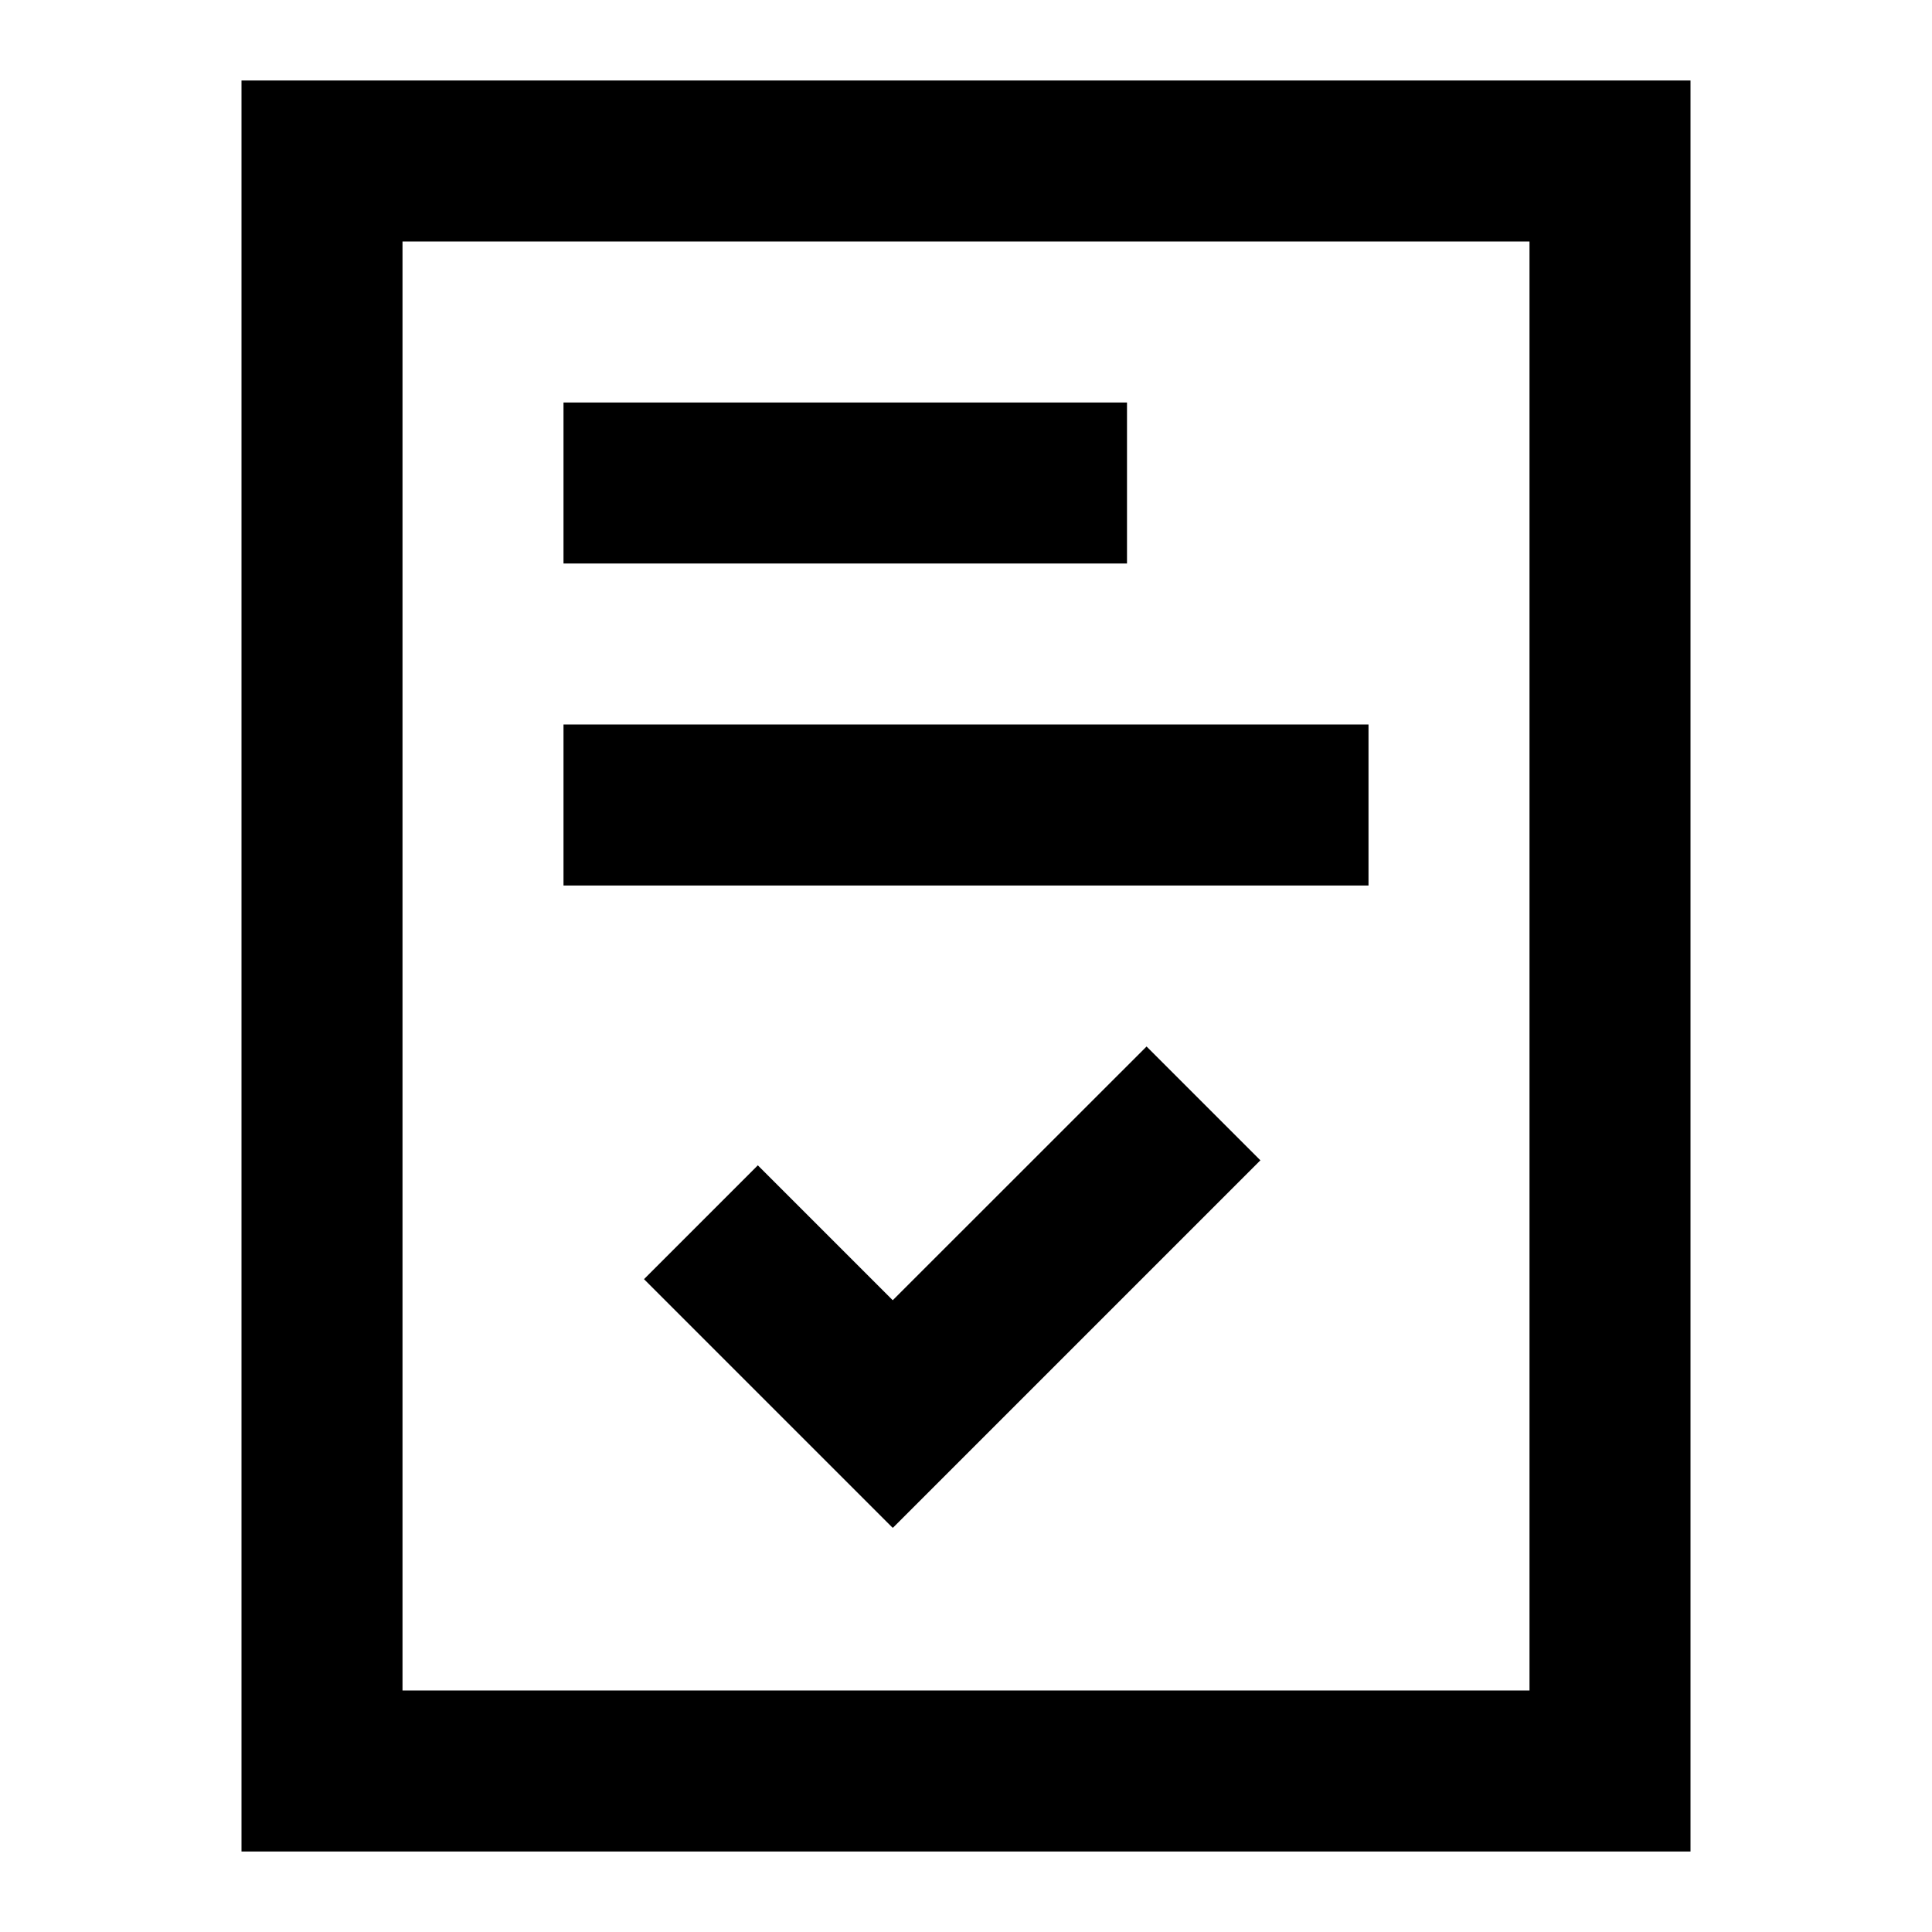
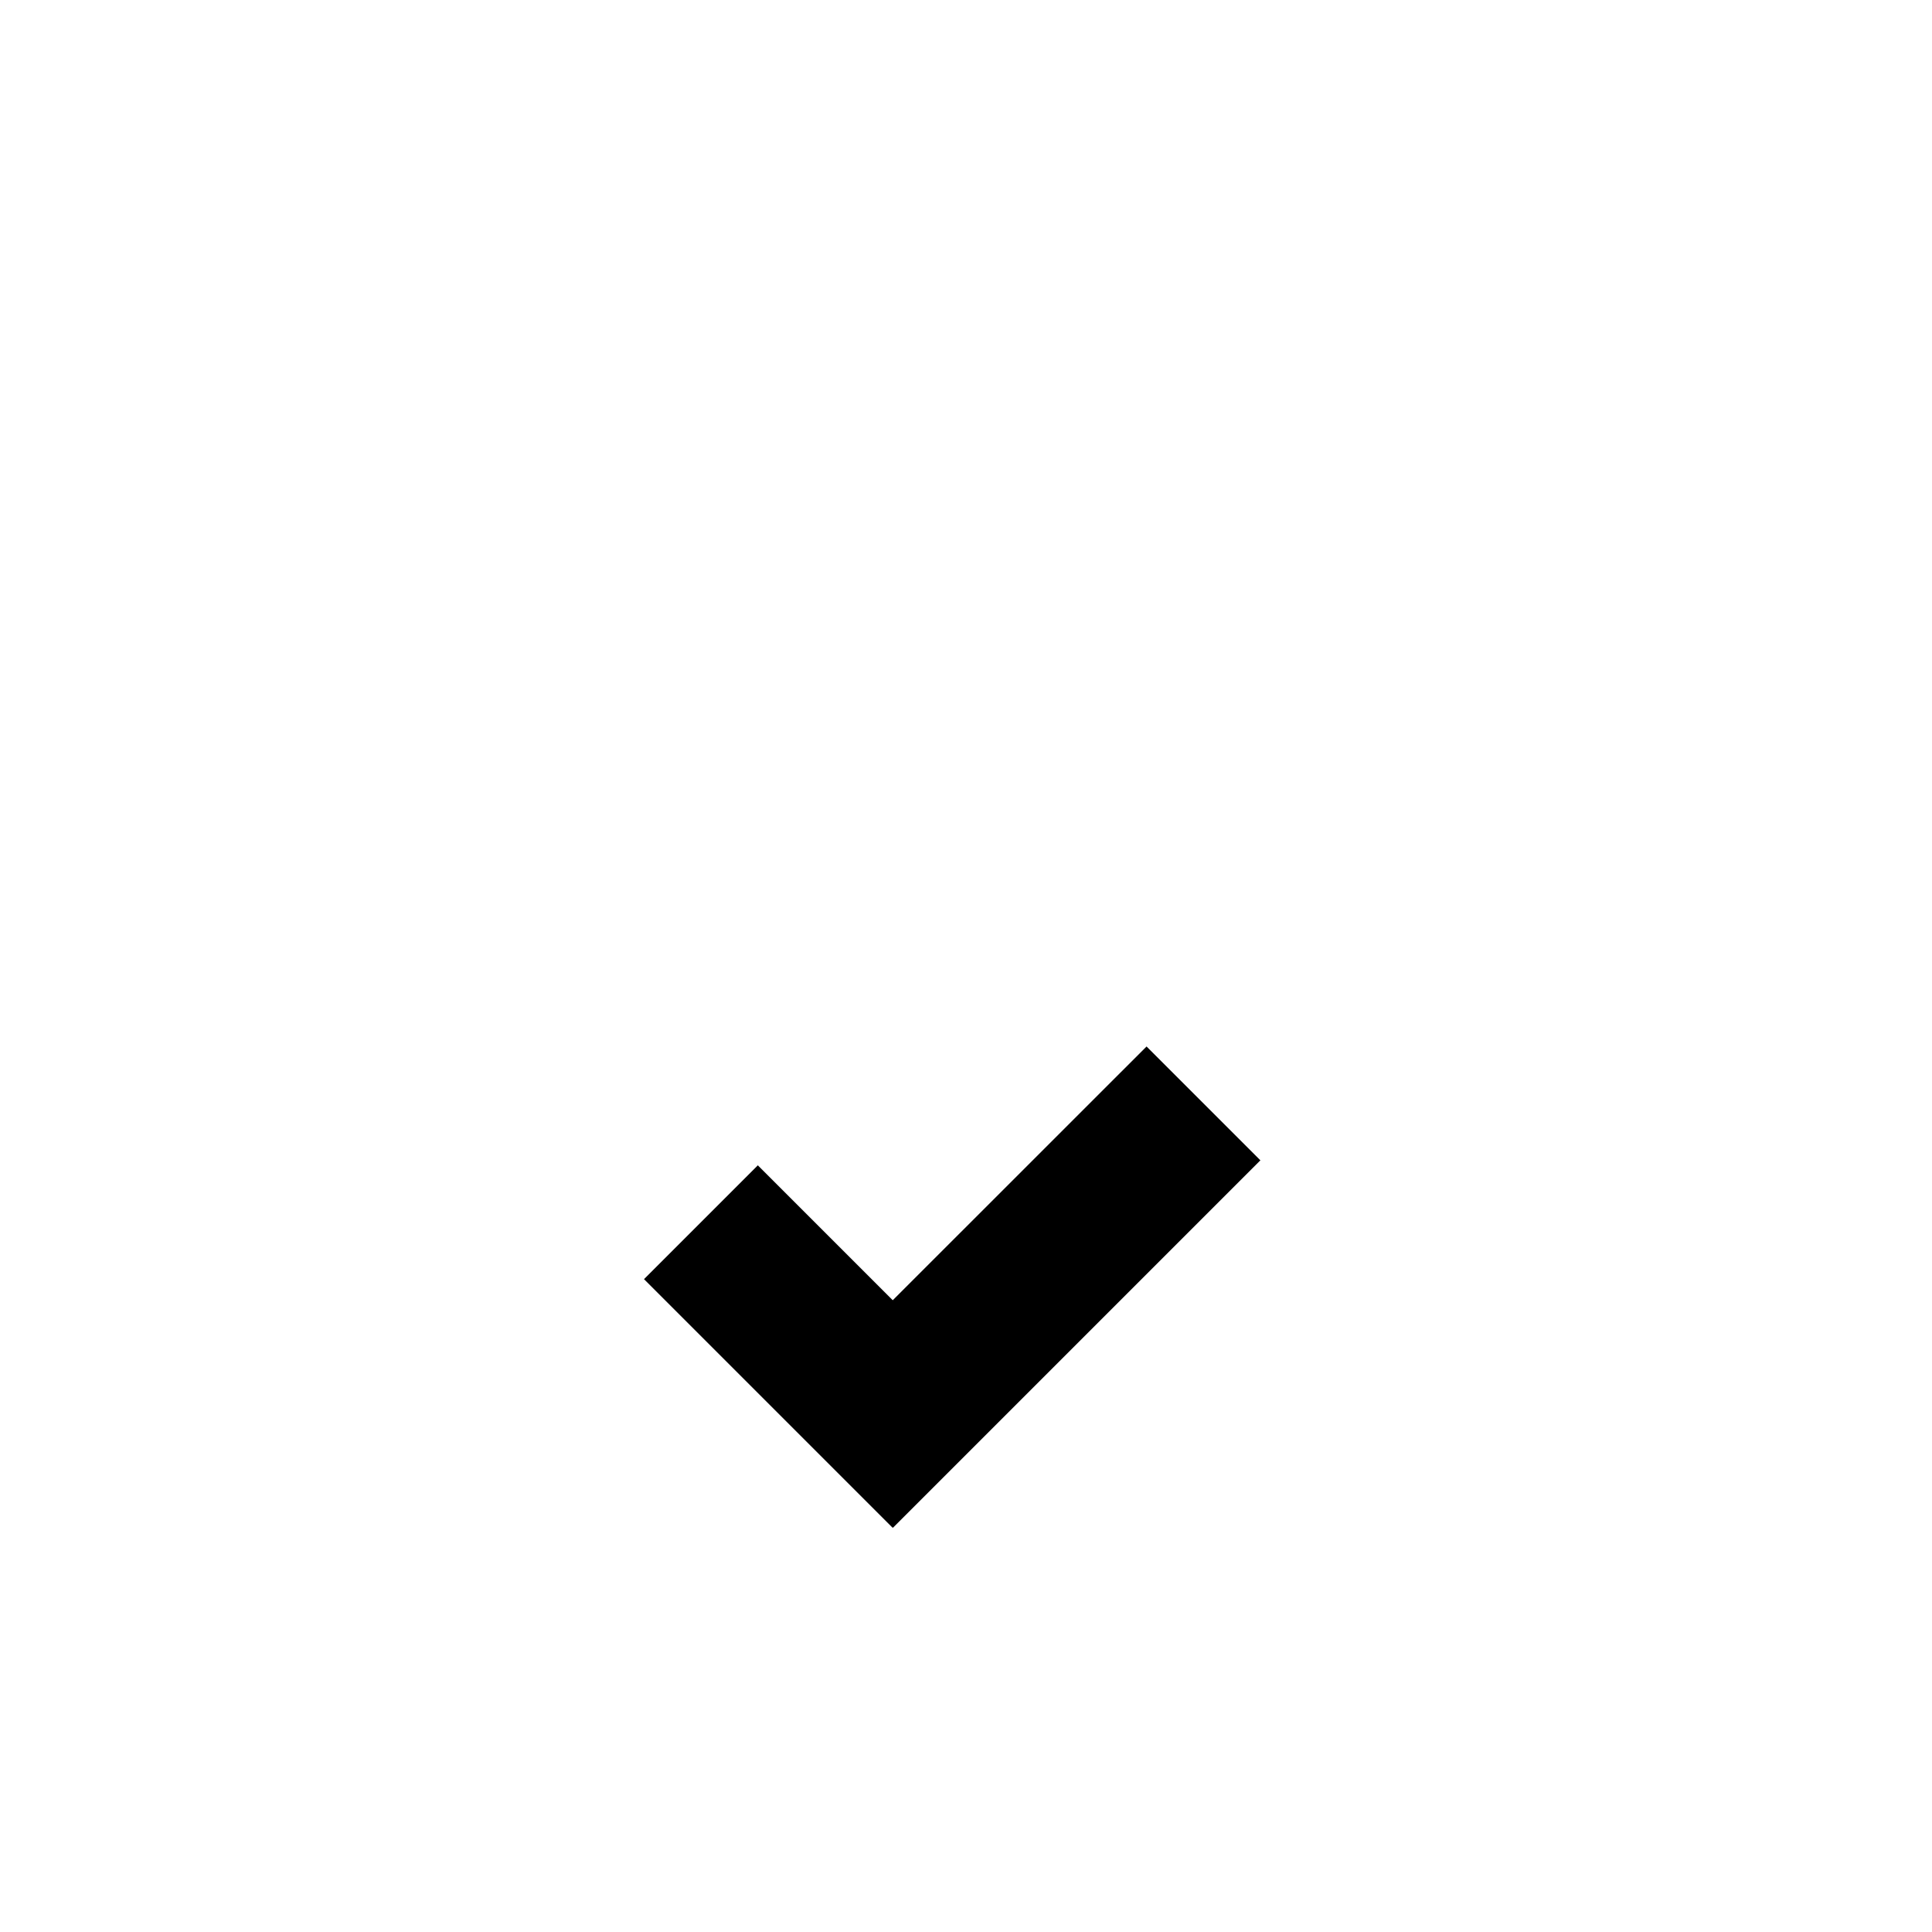
<svg xmlns="http://www.w3.org/2000/svg" width="24" height="24" viewBox="0 0 24 24" fill="none">
-   <rect x="4" y="2" width="16" height="20" stroke="black" stroke-width="2" />
-   <path fill-rule="evenodd" clip-rule="evenodd" d="M14 5H7V7H14V5ZM17 9H7V11H17V9Z" fill="black" />
  <path fill-rule="evenodd" clip-rule="evenodd" d="M11.088 18.974L11.086 18.976L8 15.89L9.414 14.476L11.09 16.152L14.243 13L15.657 14.414L11.092 18.979L11.088 18.974Z" fill="black" />
</svg>